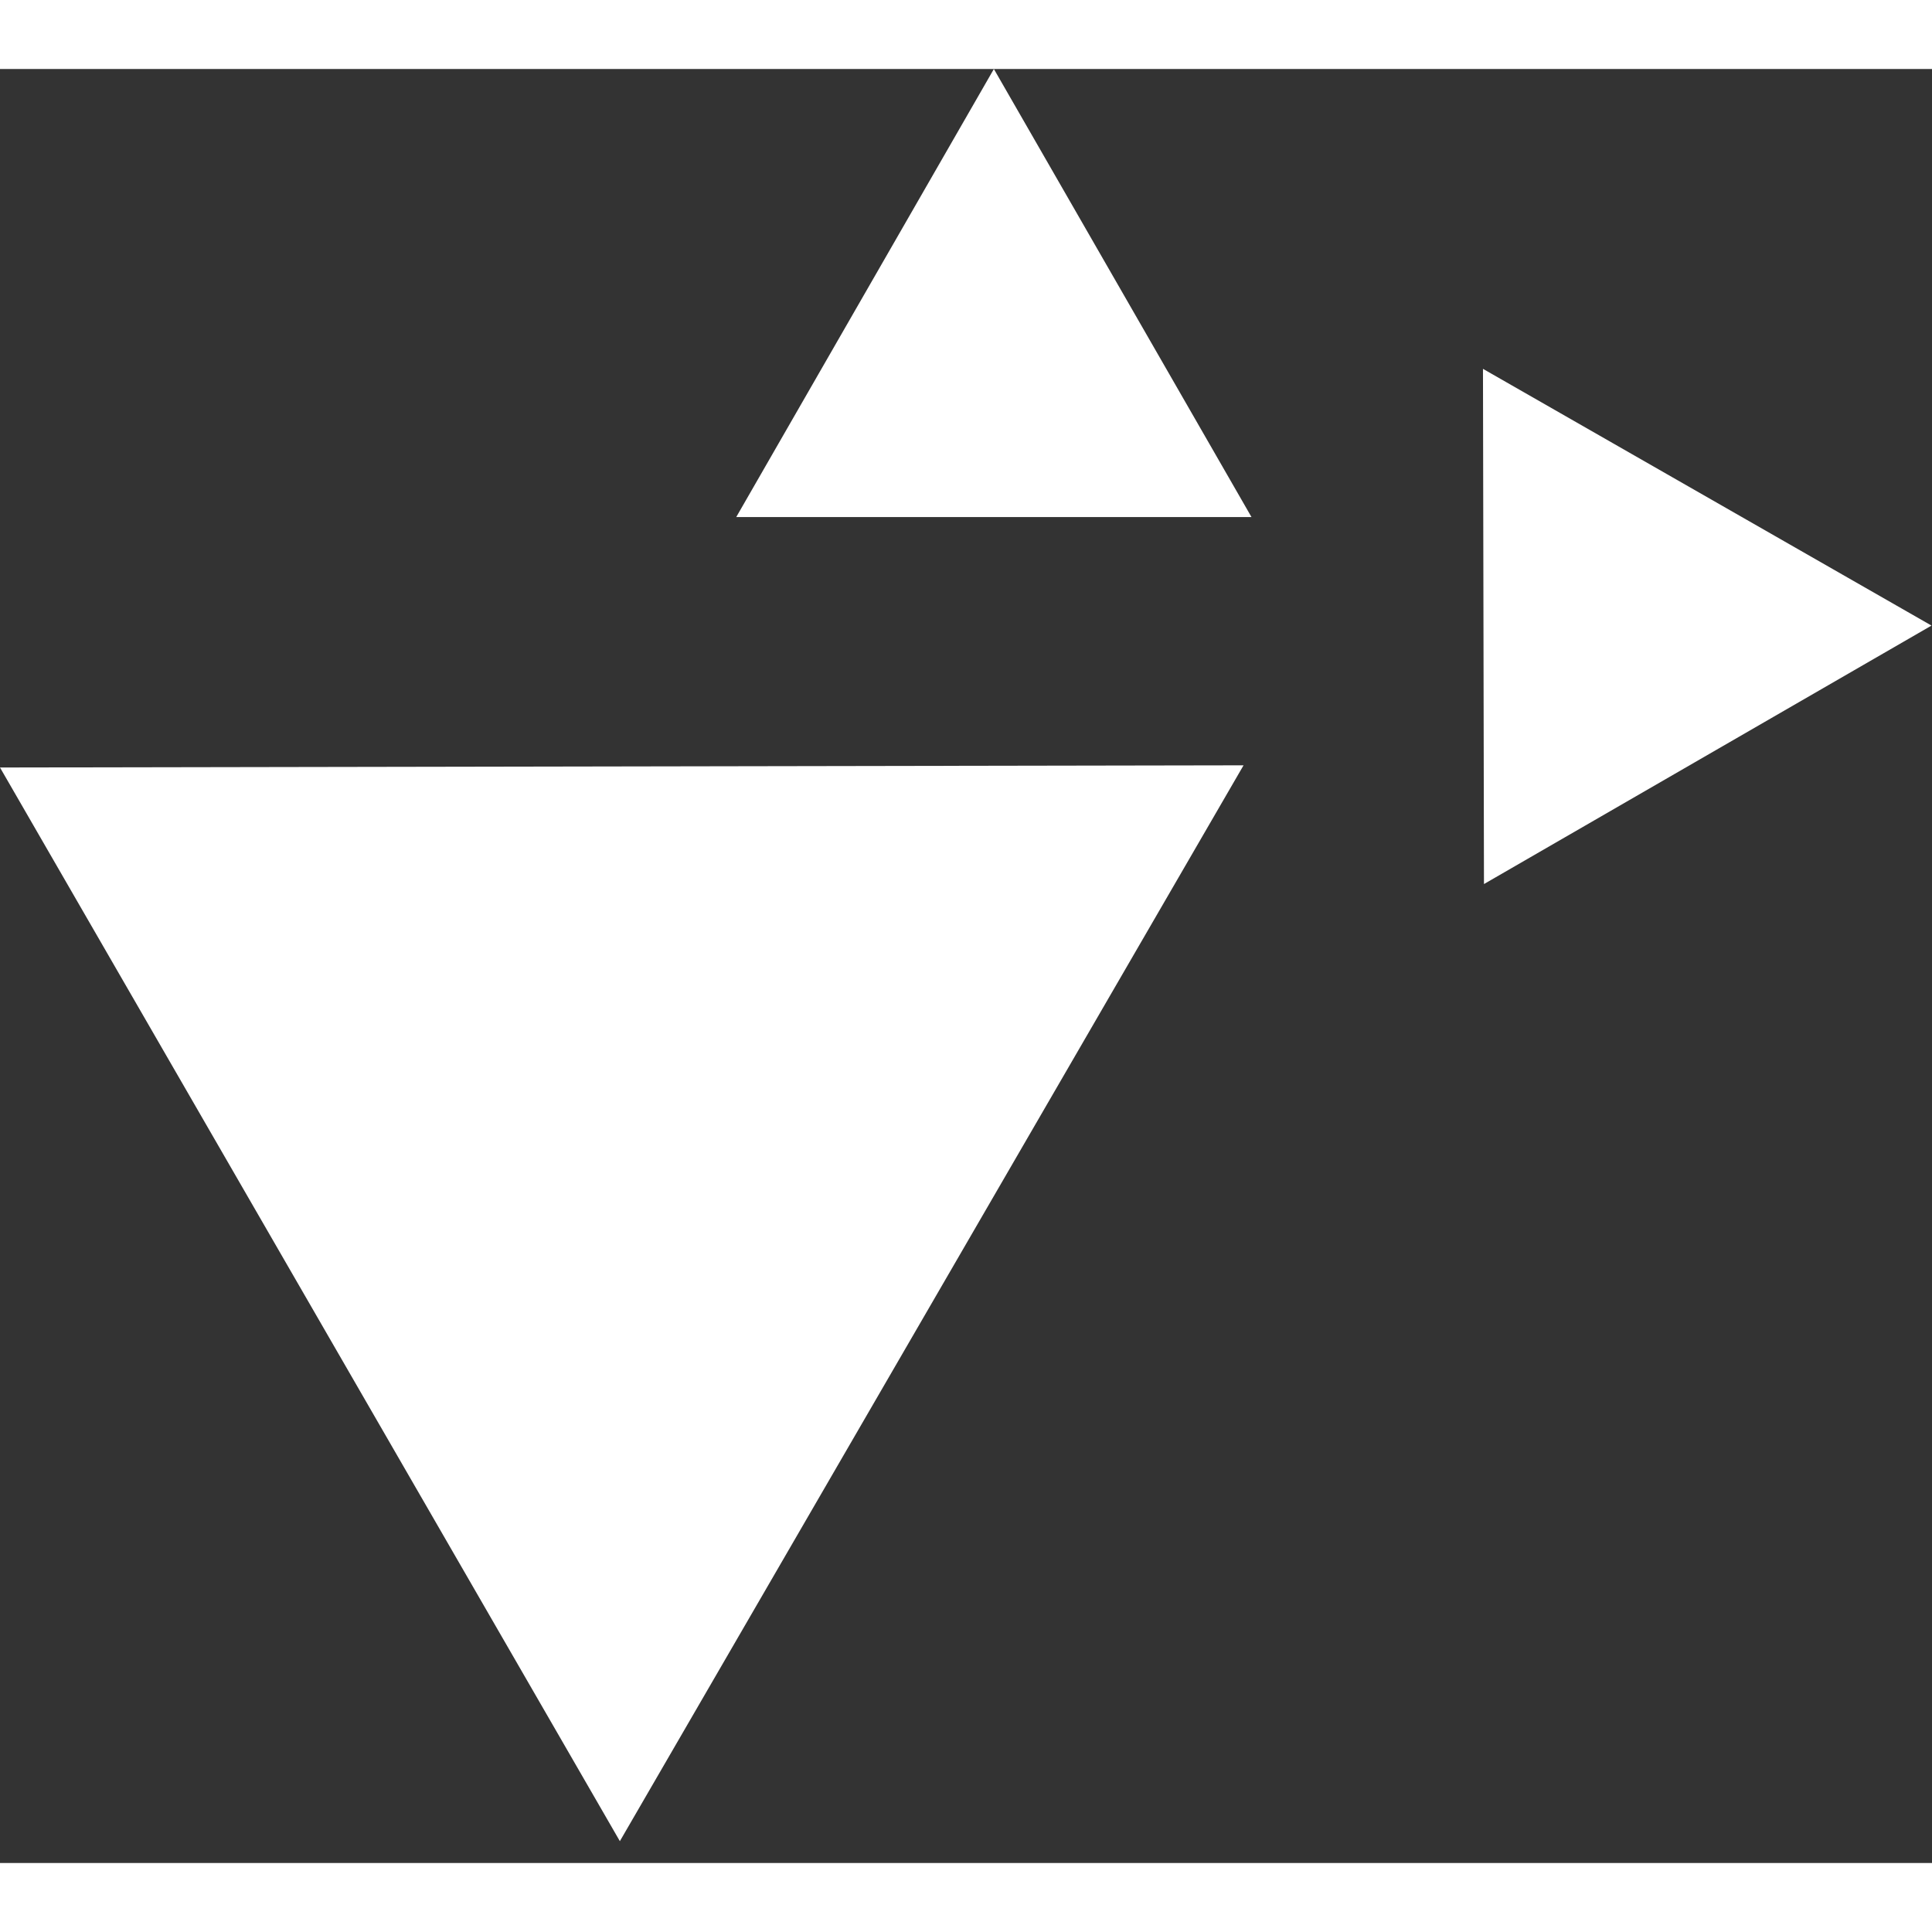
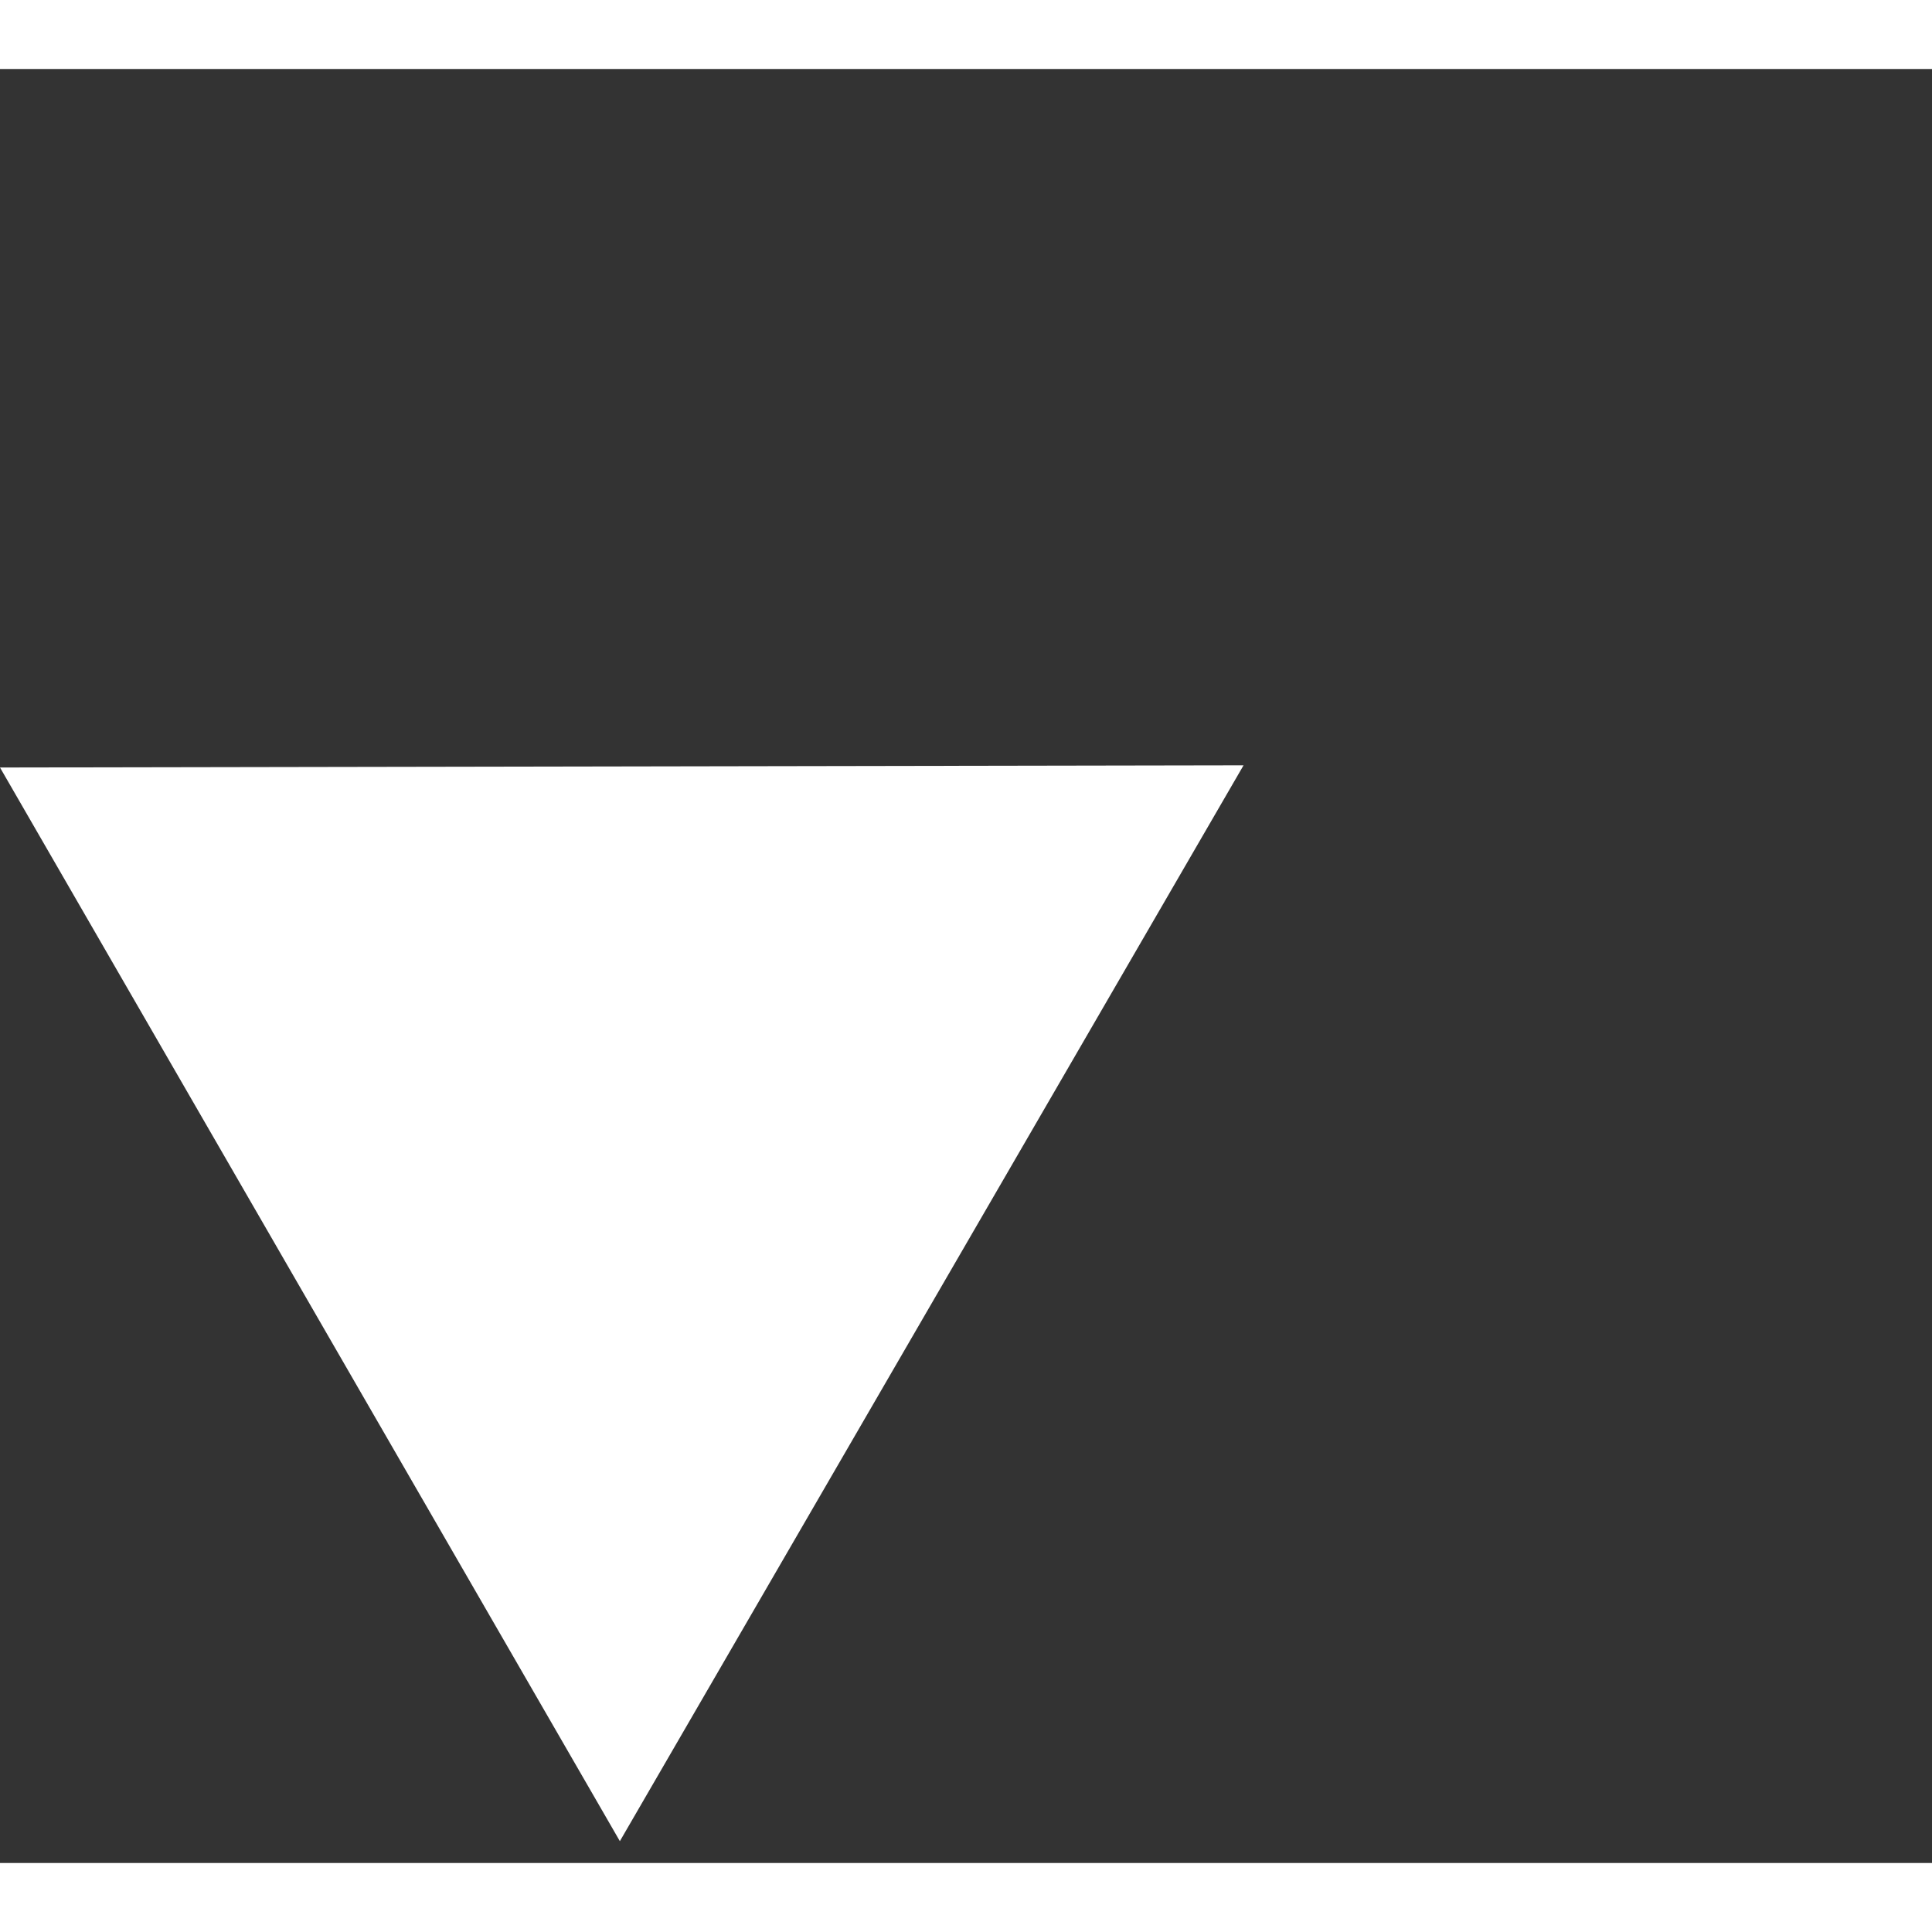
<svg xmlns="http://www.w3.org/2000/svg" width="60" height="60" viewBox="0 0 70 65">
  <rect x="0" y="0" width="70" height="65" fill="#333333" stroke="none" />
  <path d="M45.056 25.229L22.459 64.209L-6.34445e-05 25.308L45.056 25.229Z" fill="#fff" />
-   <path d="M69.982 20.166L53.767 29.531L53.731 10.864L69.982 20.166Z" fill="#fff" />
-   <path d="M36.01 0L45.343 16.233H26.676L36.01 0Z" fill="#fff" />
</svg>